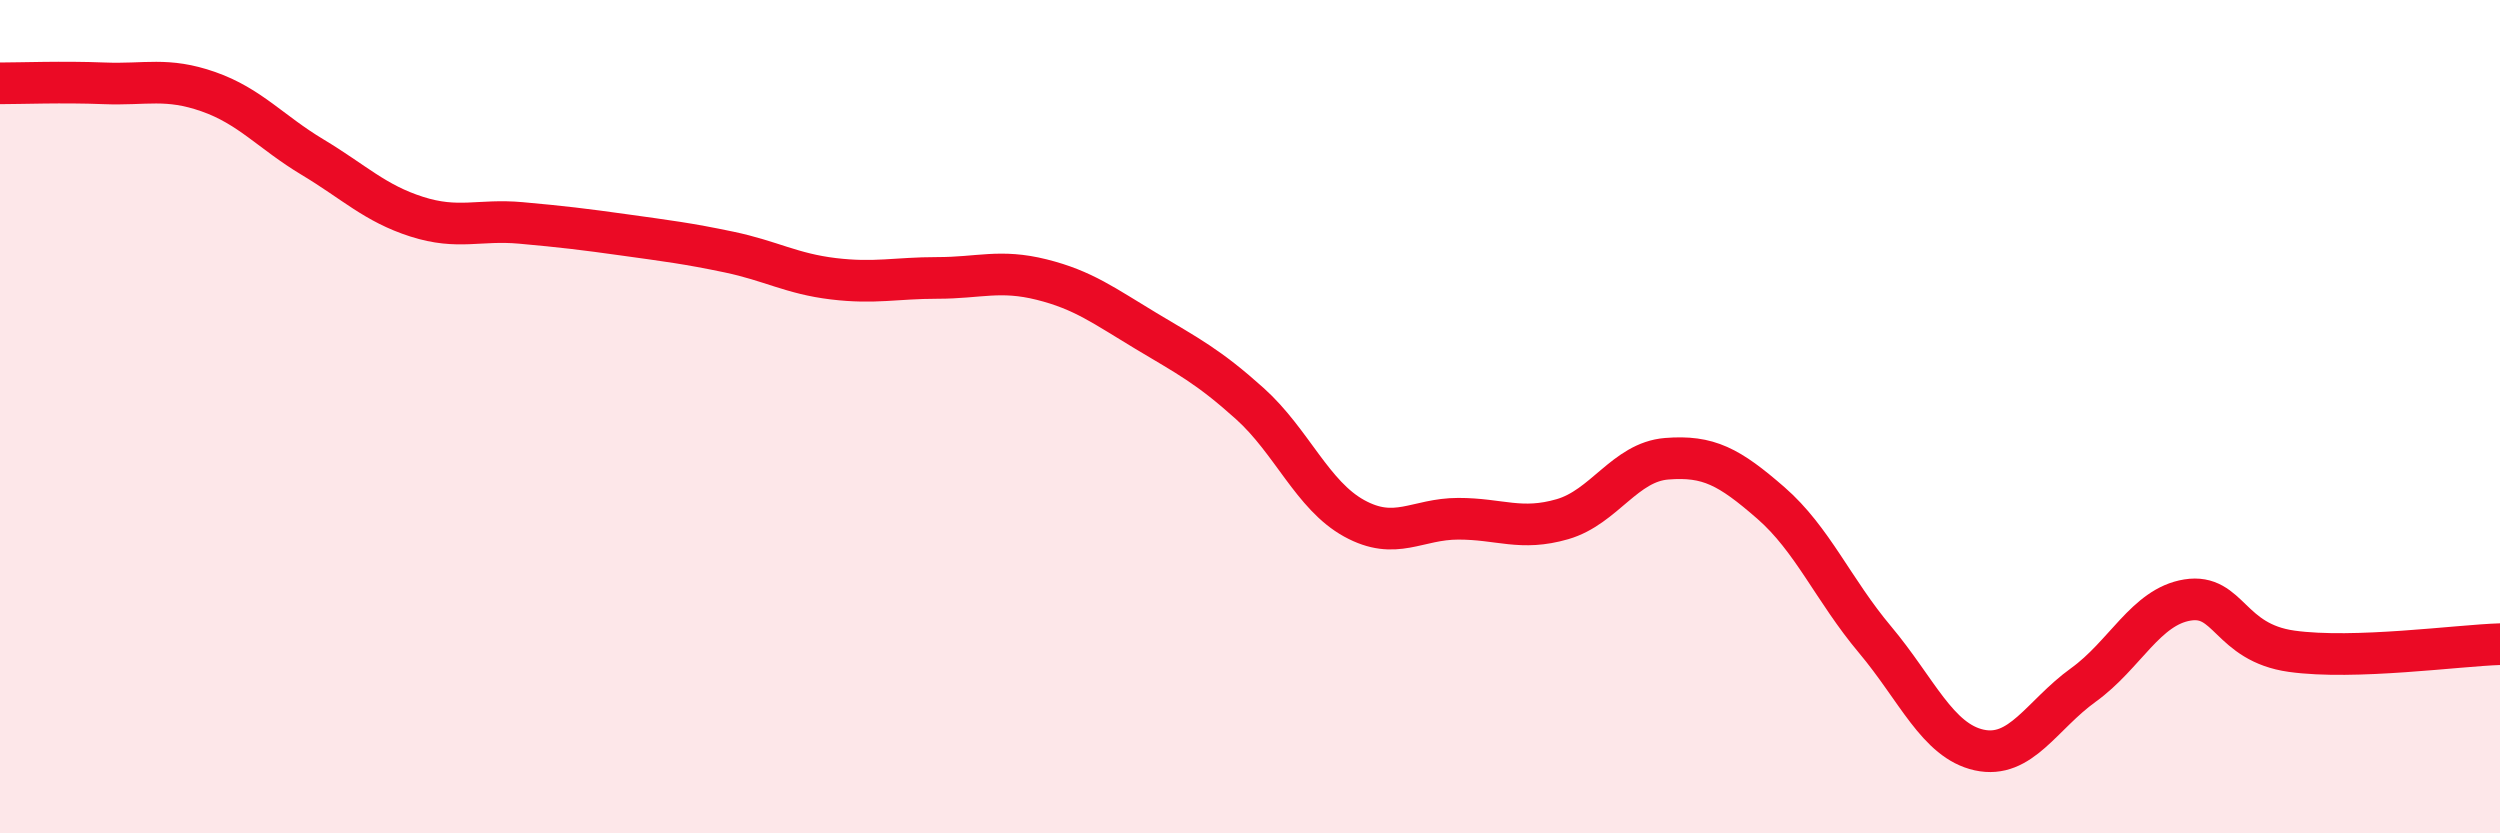
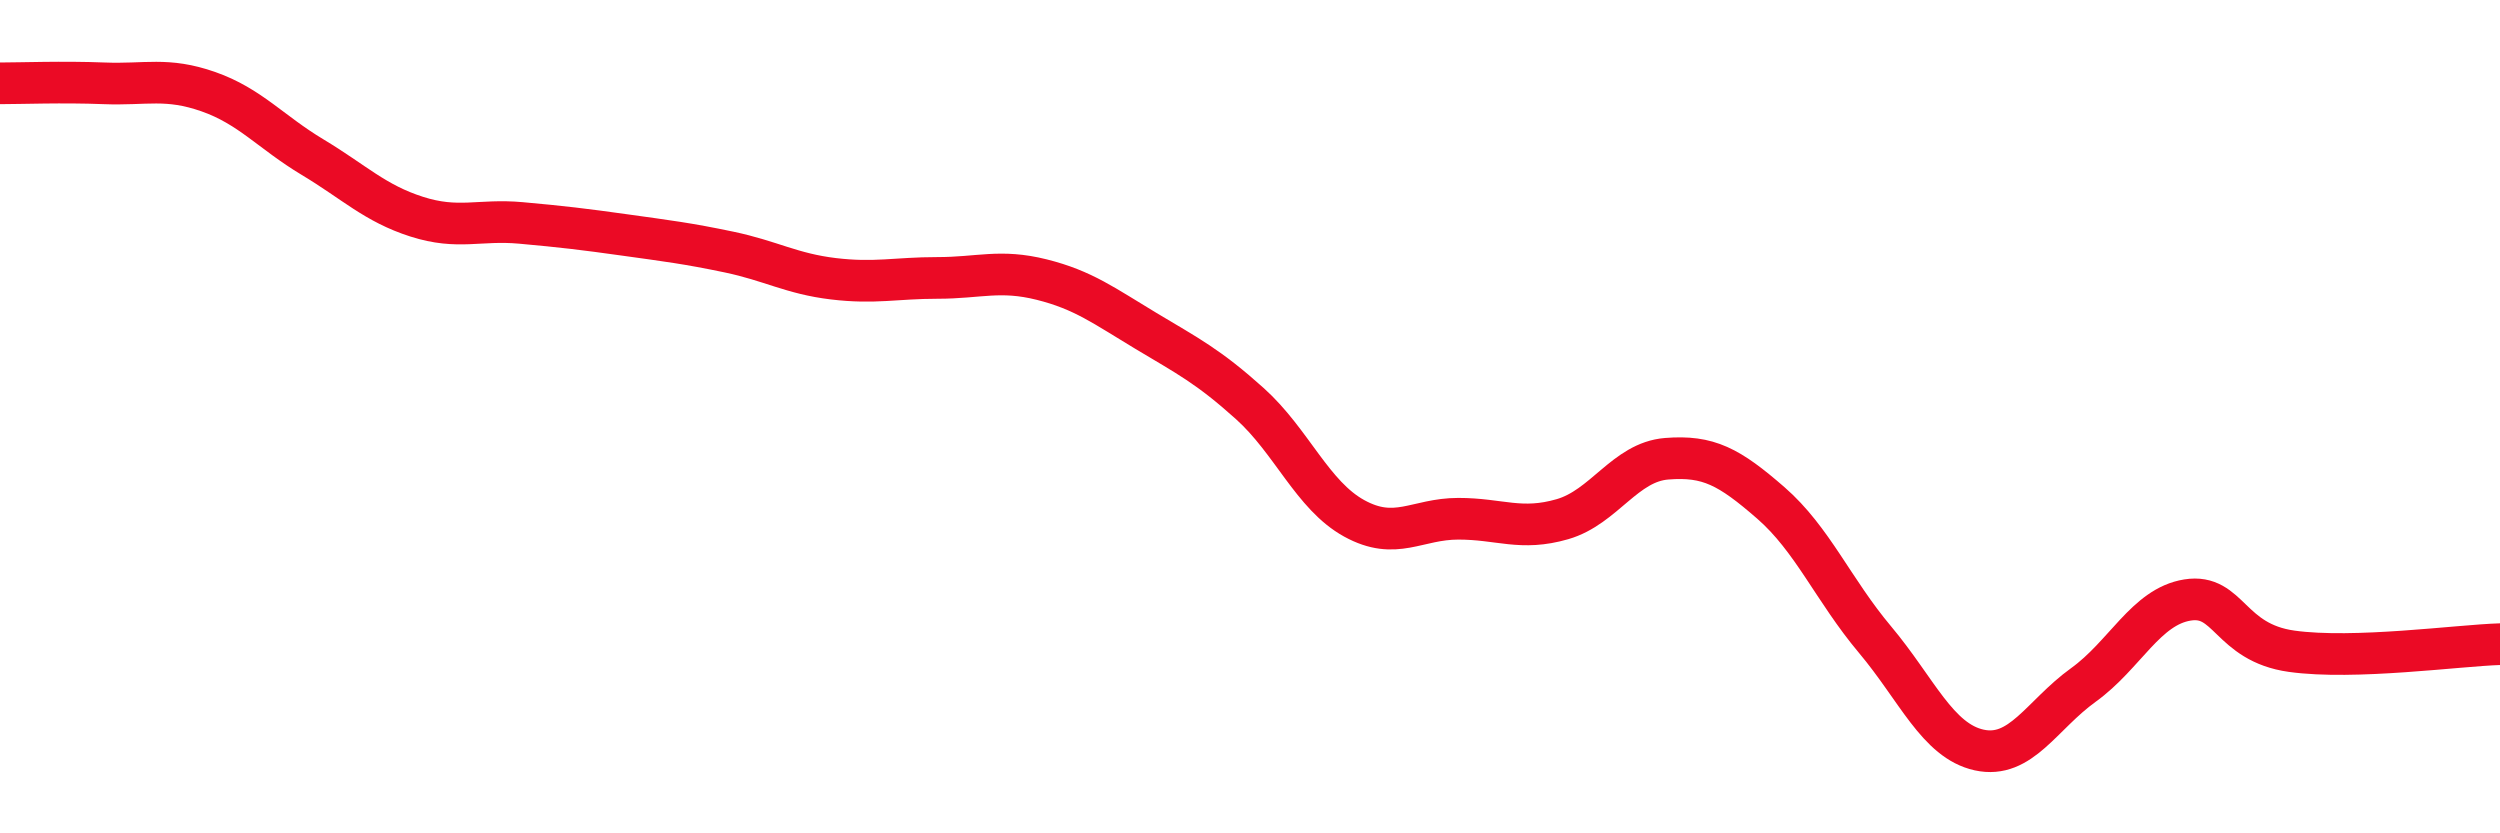
<svg xmlns="http://www.w3.org/2000/svg" width="60" height="20" viewBox="0 0 60 20">
-   <path d="M 0,2 C 0.5,2 1.5,1.96 2.5,2 C 3.5,2.04 4,1.85 5,2.2 C 6,2.55 6.5,3.17 7.5,3.77 C 8.5,4.37 9,4.88 10,5.2 C 11,5.52 11.5,5.26 12.5,5.35 C 13.5,5.44 14,5.5 15,5.64 C 16,5.78 16.5,5.84 17.5,6.05 C 18.5,6.26 19,6.57 20,6.69 C 21,6.81 21.5,6.67 22.5,6.67 C 23.5,6.67 24,6.46 25,6.71 C 26,6.96 26.5,7.34 27.5,7.94 C 28.5,8.54 29,8.79 30,9.69 C 31,10.59 31.5,11.89 32.5,12.44 C 33.5,12.99 34,12.45 35,12.45 C 36,12.45 36.5,12.75 37.5,12.46 C 38.5,12.17 39,11.09 40,11.01 C 41,10.93 41.5,11.2 42.5,12.07 C 43.5,12.94 44,14.16 45,15.35 C 46,16.54 46.5,17.78 47.5,18 C 48.5,18.22 49,17.16 50,16.44 C 51,15.72 51.5,14.56 52.5,14.4 C 53.5,14.24 53.5,15.42 55,15.63 C 56.5,15.84 59,15.49 60,15.46L60 20L0 20Z" fill="#EB0A25" opacity="0.1" stroke-linecap="round" stroke-linejoin="round" />
  <path d="M 0,2 C 0.5,2 1.5,1.96 2.5,2 C 3.5,2.04 4,1.85 5,2.2 C 6,2.55 6.5,3.17 7.5,3.77 C 8.5,4.37 9,4.88 10,5.2 C 11,5.52 11.5,5.26 12.5,5.35 C 13.5,5.44 14,5.5 15,5.64 C 16,5.78 16.5,5.84 17.5,6.05 C 18.5,6.26 19,6.57 20,6.69 C 21,6.81 21.5,6.67 22.5,6.67 C 23.5,6.67 24,6.46 25,6.71 C 26,6.96 26.5,7.34 27.5,7.94 C 28.5,8.54 29,8.79 30,9.69 C 31,10.59 31.5,11.89 32.5,12.44 C 33.5,12.99 34,12.45 35,12.45 C 36,12.45 36.5,12.75 37.5,12.46 C 38.5,12.17 39,11.09 40,11.01 C 41,10.93 41.5,11.2 42.5,12.07 C 43.5,12.94 44,14.16 45,15.35 C 46,16.54 46.5,17.78 47.5,18 C 48.5,18.22 49,17.16 50,16.44 C 51,15.72 51.5,14.56 52.5,14.4 C 53.5,14.24 53.5,15.42 55,15.63 C 56.5,15.84 59,15.49 60,15.46" stroke="#EB0A25" stroke-width="1" fill="none" stroke-linecap="round" stroke-linejoin="round" />
</svg>